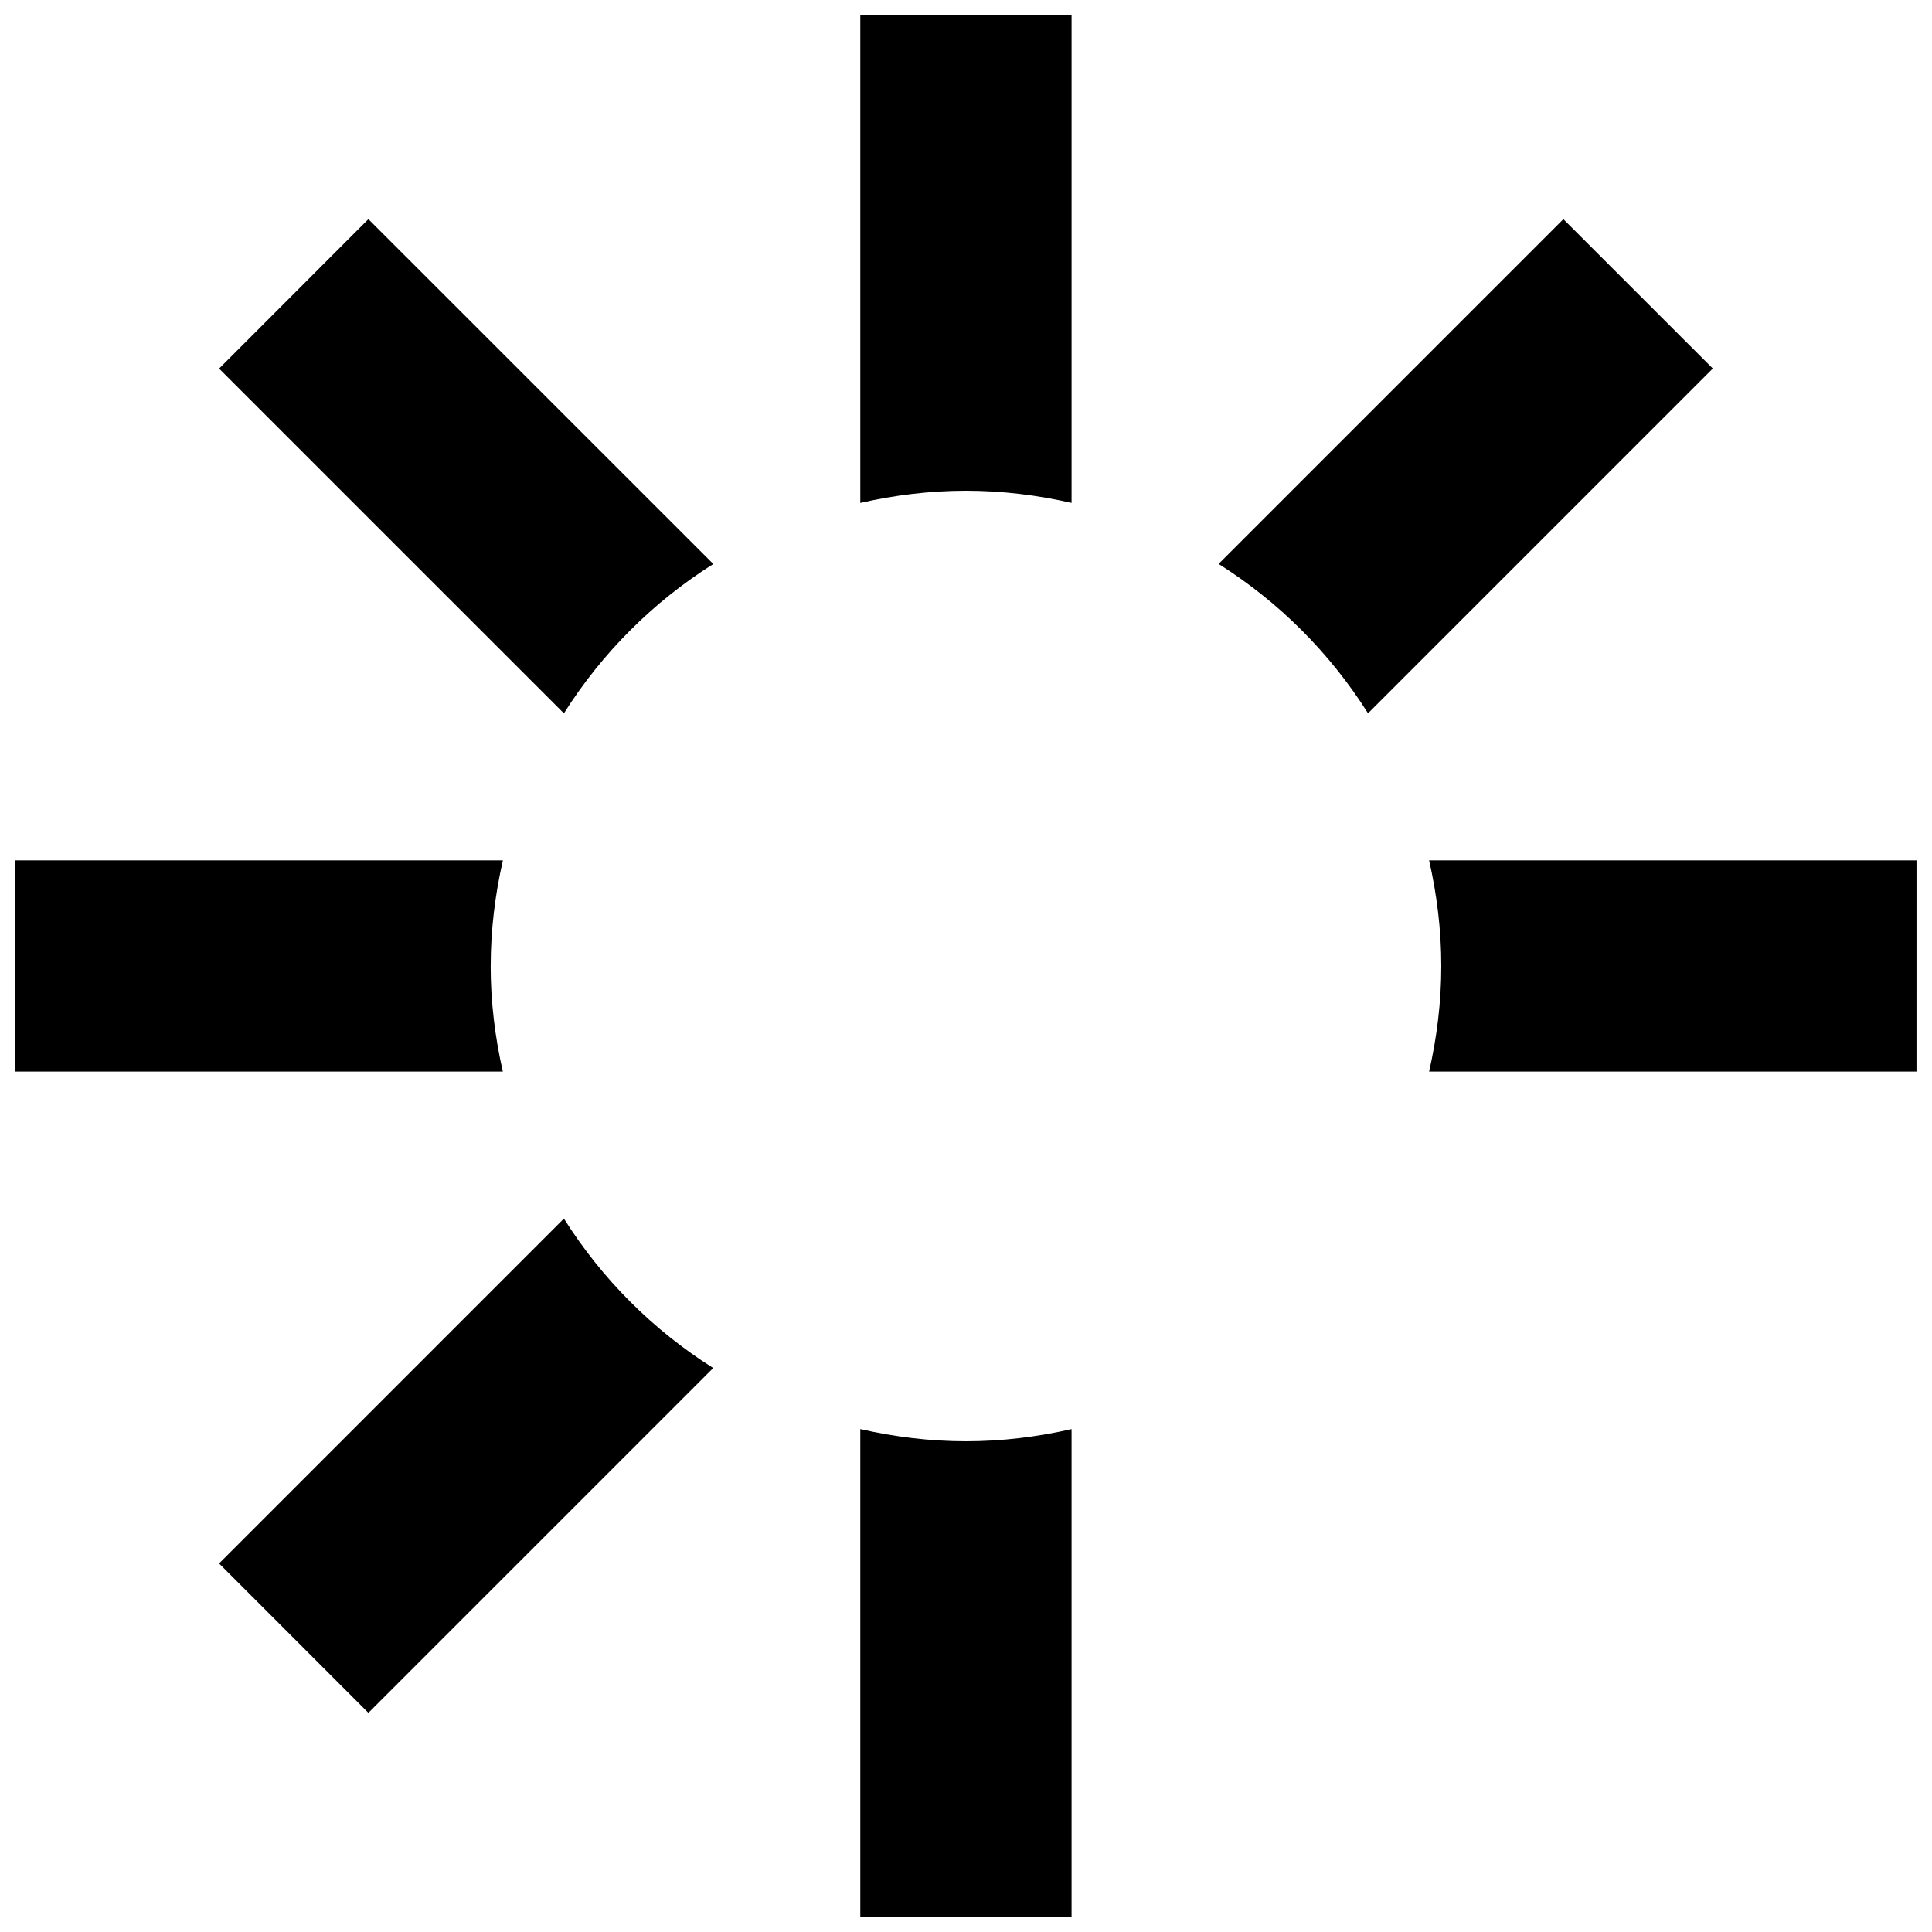
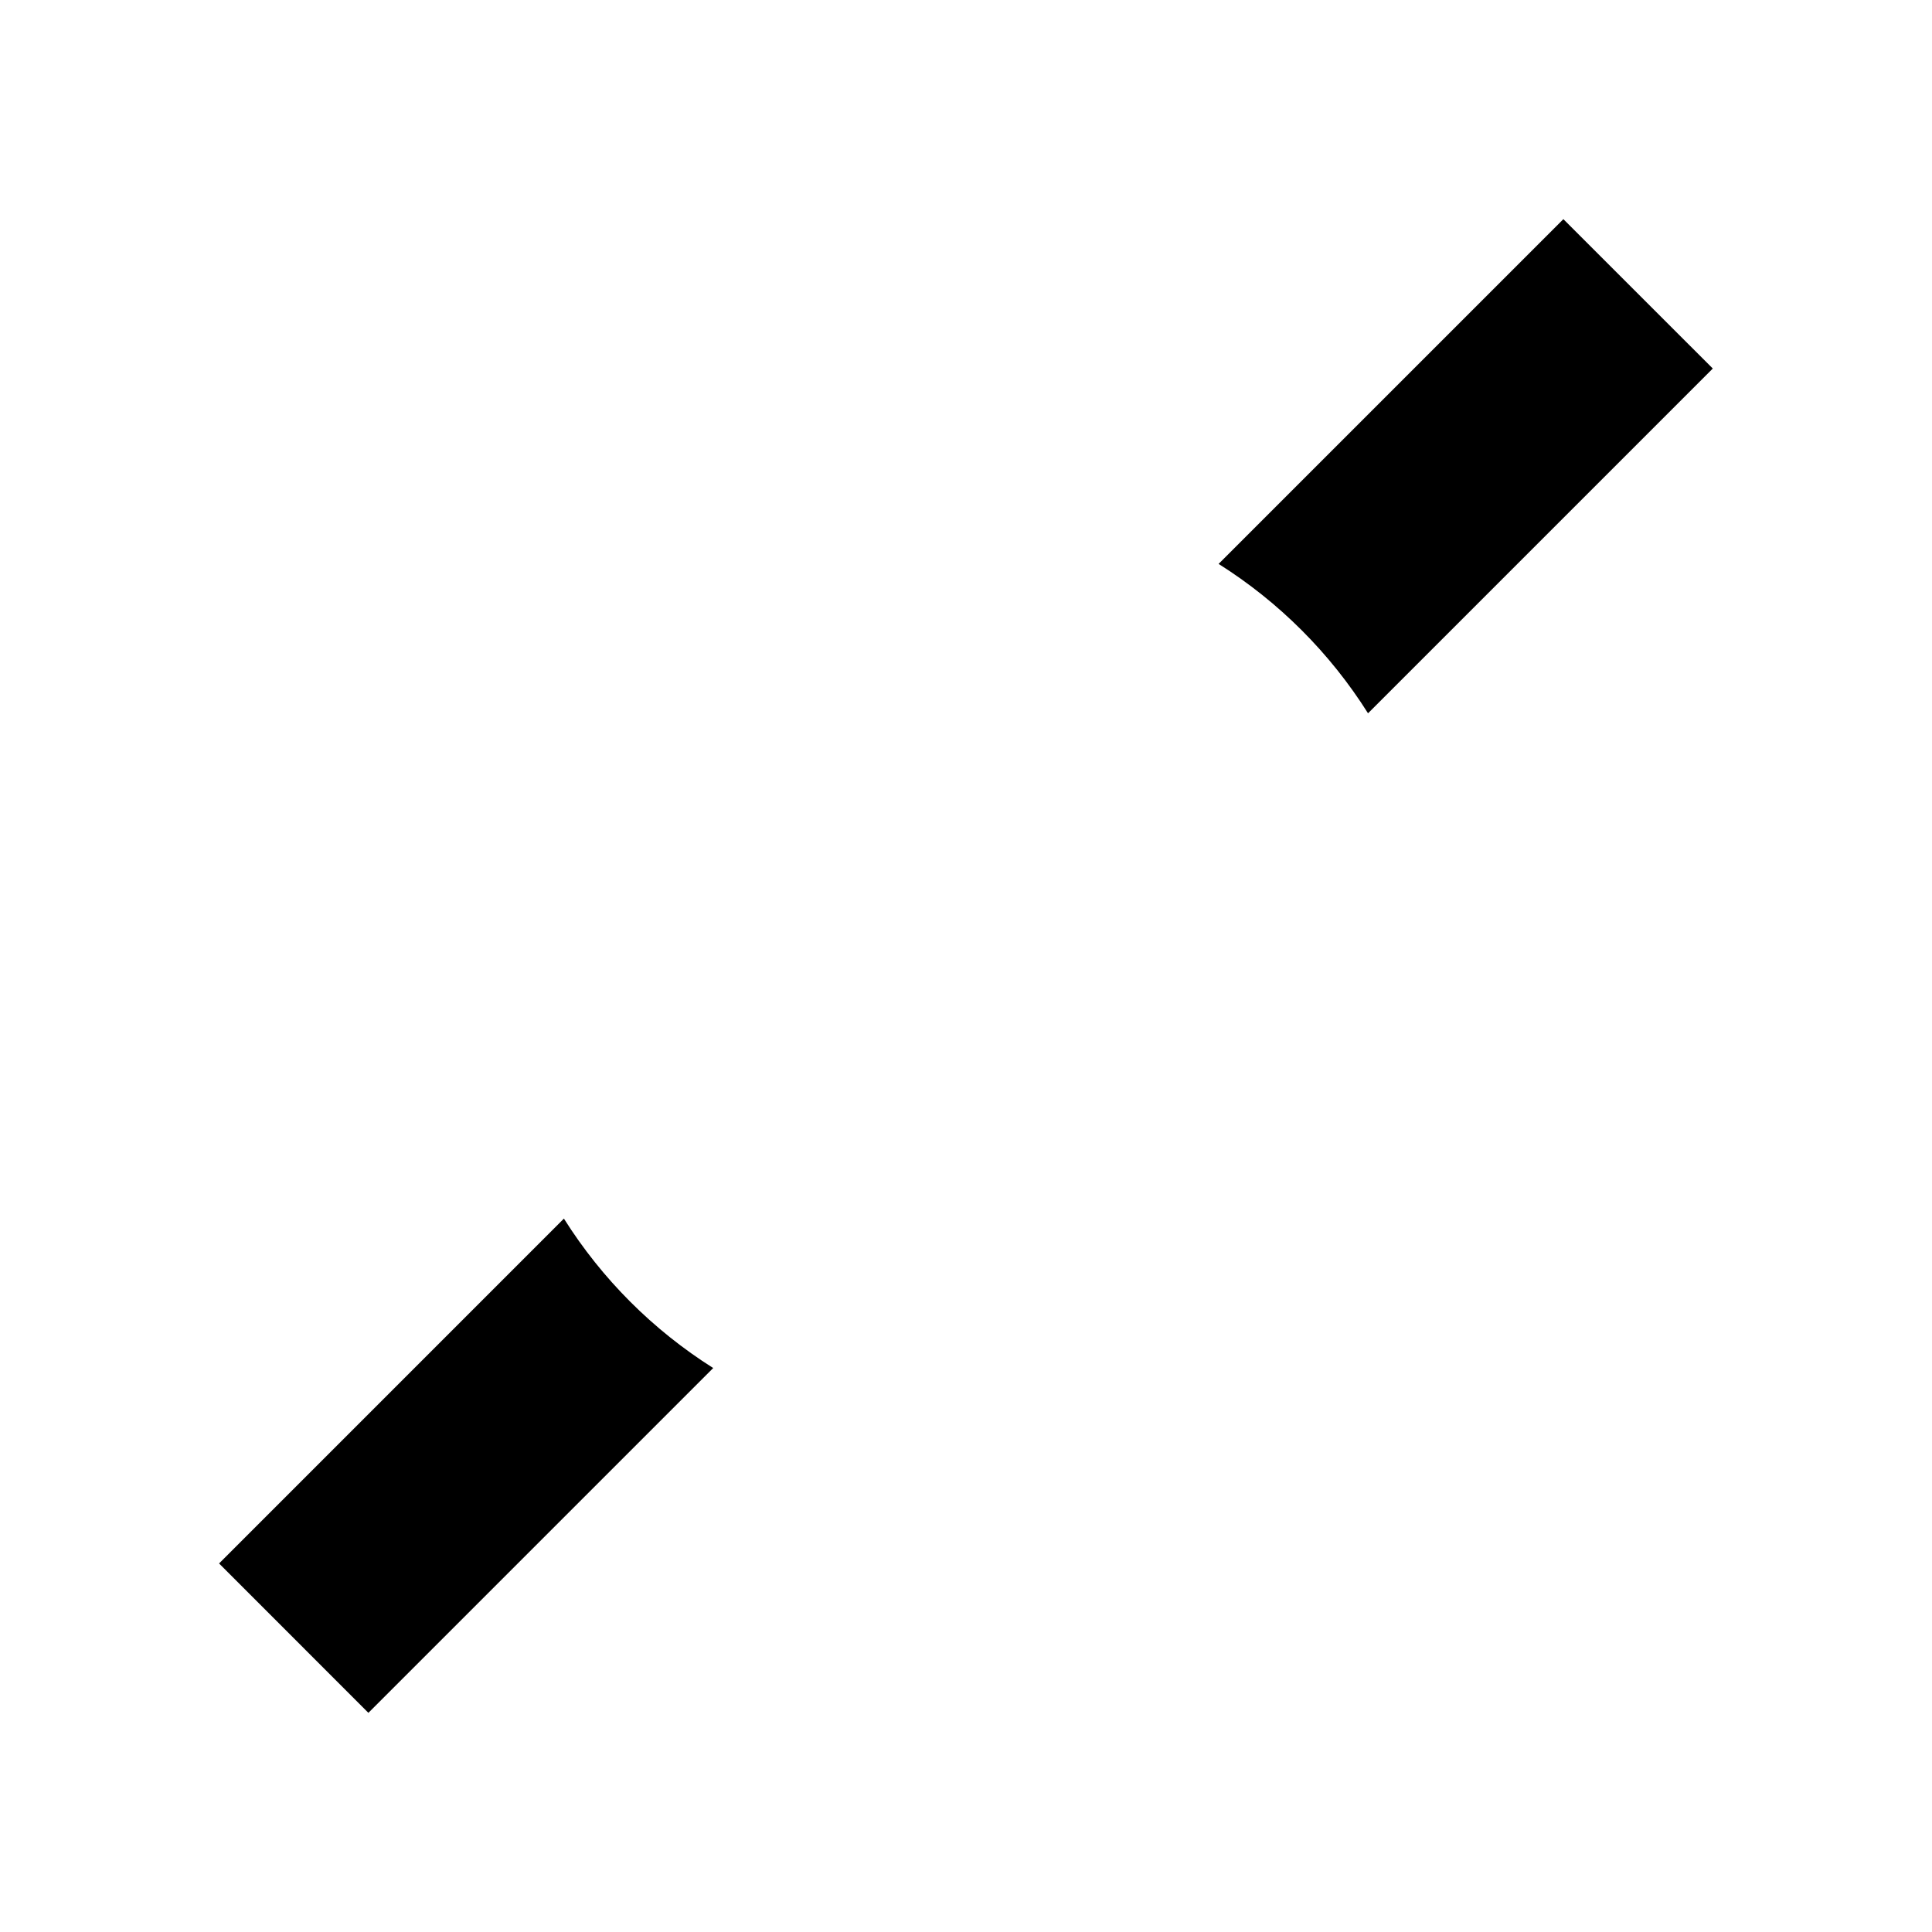
<svg xmlns="http://www.w3.org/2000/svg" width="800px" height="800px" version="1.1" viewBox="144 144 512 512">
  <defs>
    <clipPath id="d">
-       <path d="m148.09 372h129.91v56h-129.91z" />
-     </clipPath>
+       </clipPath>
    <clipPath id="c">
-       <path d="m371 148.09h57v129.91h-57z" />
-     </clipPath>
+       </clipPath>
    <clipPath id="b">
-       <path d="m522 372h129.9v56h-129.9z" />
-     </clipPath>
+       </clipPath>
    <clipPath id="a">
-       <path d="m371 522h57v129.9h-57z" />
-     </clipPath>
+       </clipPath>
  </defs>
  <g clip-path="url(#d)">
    <path d="m274.04 400c0-9.629 1.176-18.977 3.234-27.988l-129.18-0.004v55.969h129.16c-2.047-9.012-3.223-18.352-3.223-27.977z" />
  </g>
  <path d="m506.54 333.03 91.367-91.367-39.598-39.582-91.367 91.359c15.984 10.074 29.523 23.602 39.598 39.59z" />
  <g clip-path="url(#c)">
    <path d="m400 274.05c9.629 0 18.965 1.176 27.977 3.223v-129.18h-55.988v129.19c9.023-2.059 18.371-3.234 28.012-3.234z" />
  </g>
-   <path d="m333.03 293.46-91.402-91.383-39.566 39.602 91.379 91.367c10.078-15.977 23.602-29.512 39.59-39.586z" />
  <g clip-path="url(#b)">
-     <path d="m522.73 372.01c2.047 9.012 3.223 18.359 3.223 27.988s-1.176 18.965-3.223 27.977h129.16l0.004-55.965z" />
+     <path d="m522.73 372.01c2.047 9.012 3.223 18.359 3.223 27.988h129.16l0.004-55.965z" />
  </g>
  <g clip-path="url(#a)">
    <path d="m400 525.95c-9.641 0-18.988-1.176-28.012-3.234v129.19h55.988v-129.18c-9.012 2.047-18.348 3.223-27.977 3.223z" />
  </g>
  <path d="m293.44 466.94-91.379 91.391 39.566 39.59 91.379-91.379c-15.977-10.078-29.5-23.613-39.566-39.602z" />
</svg>